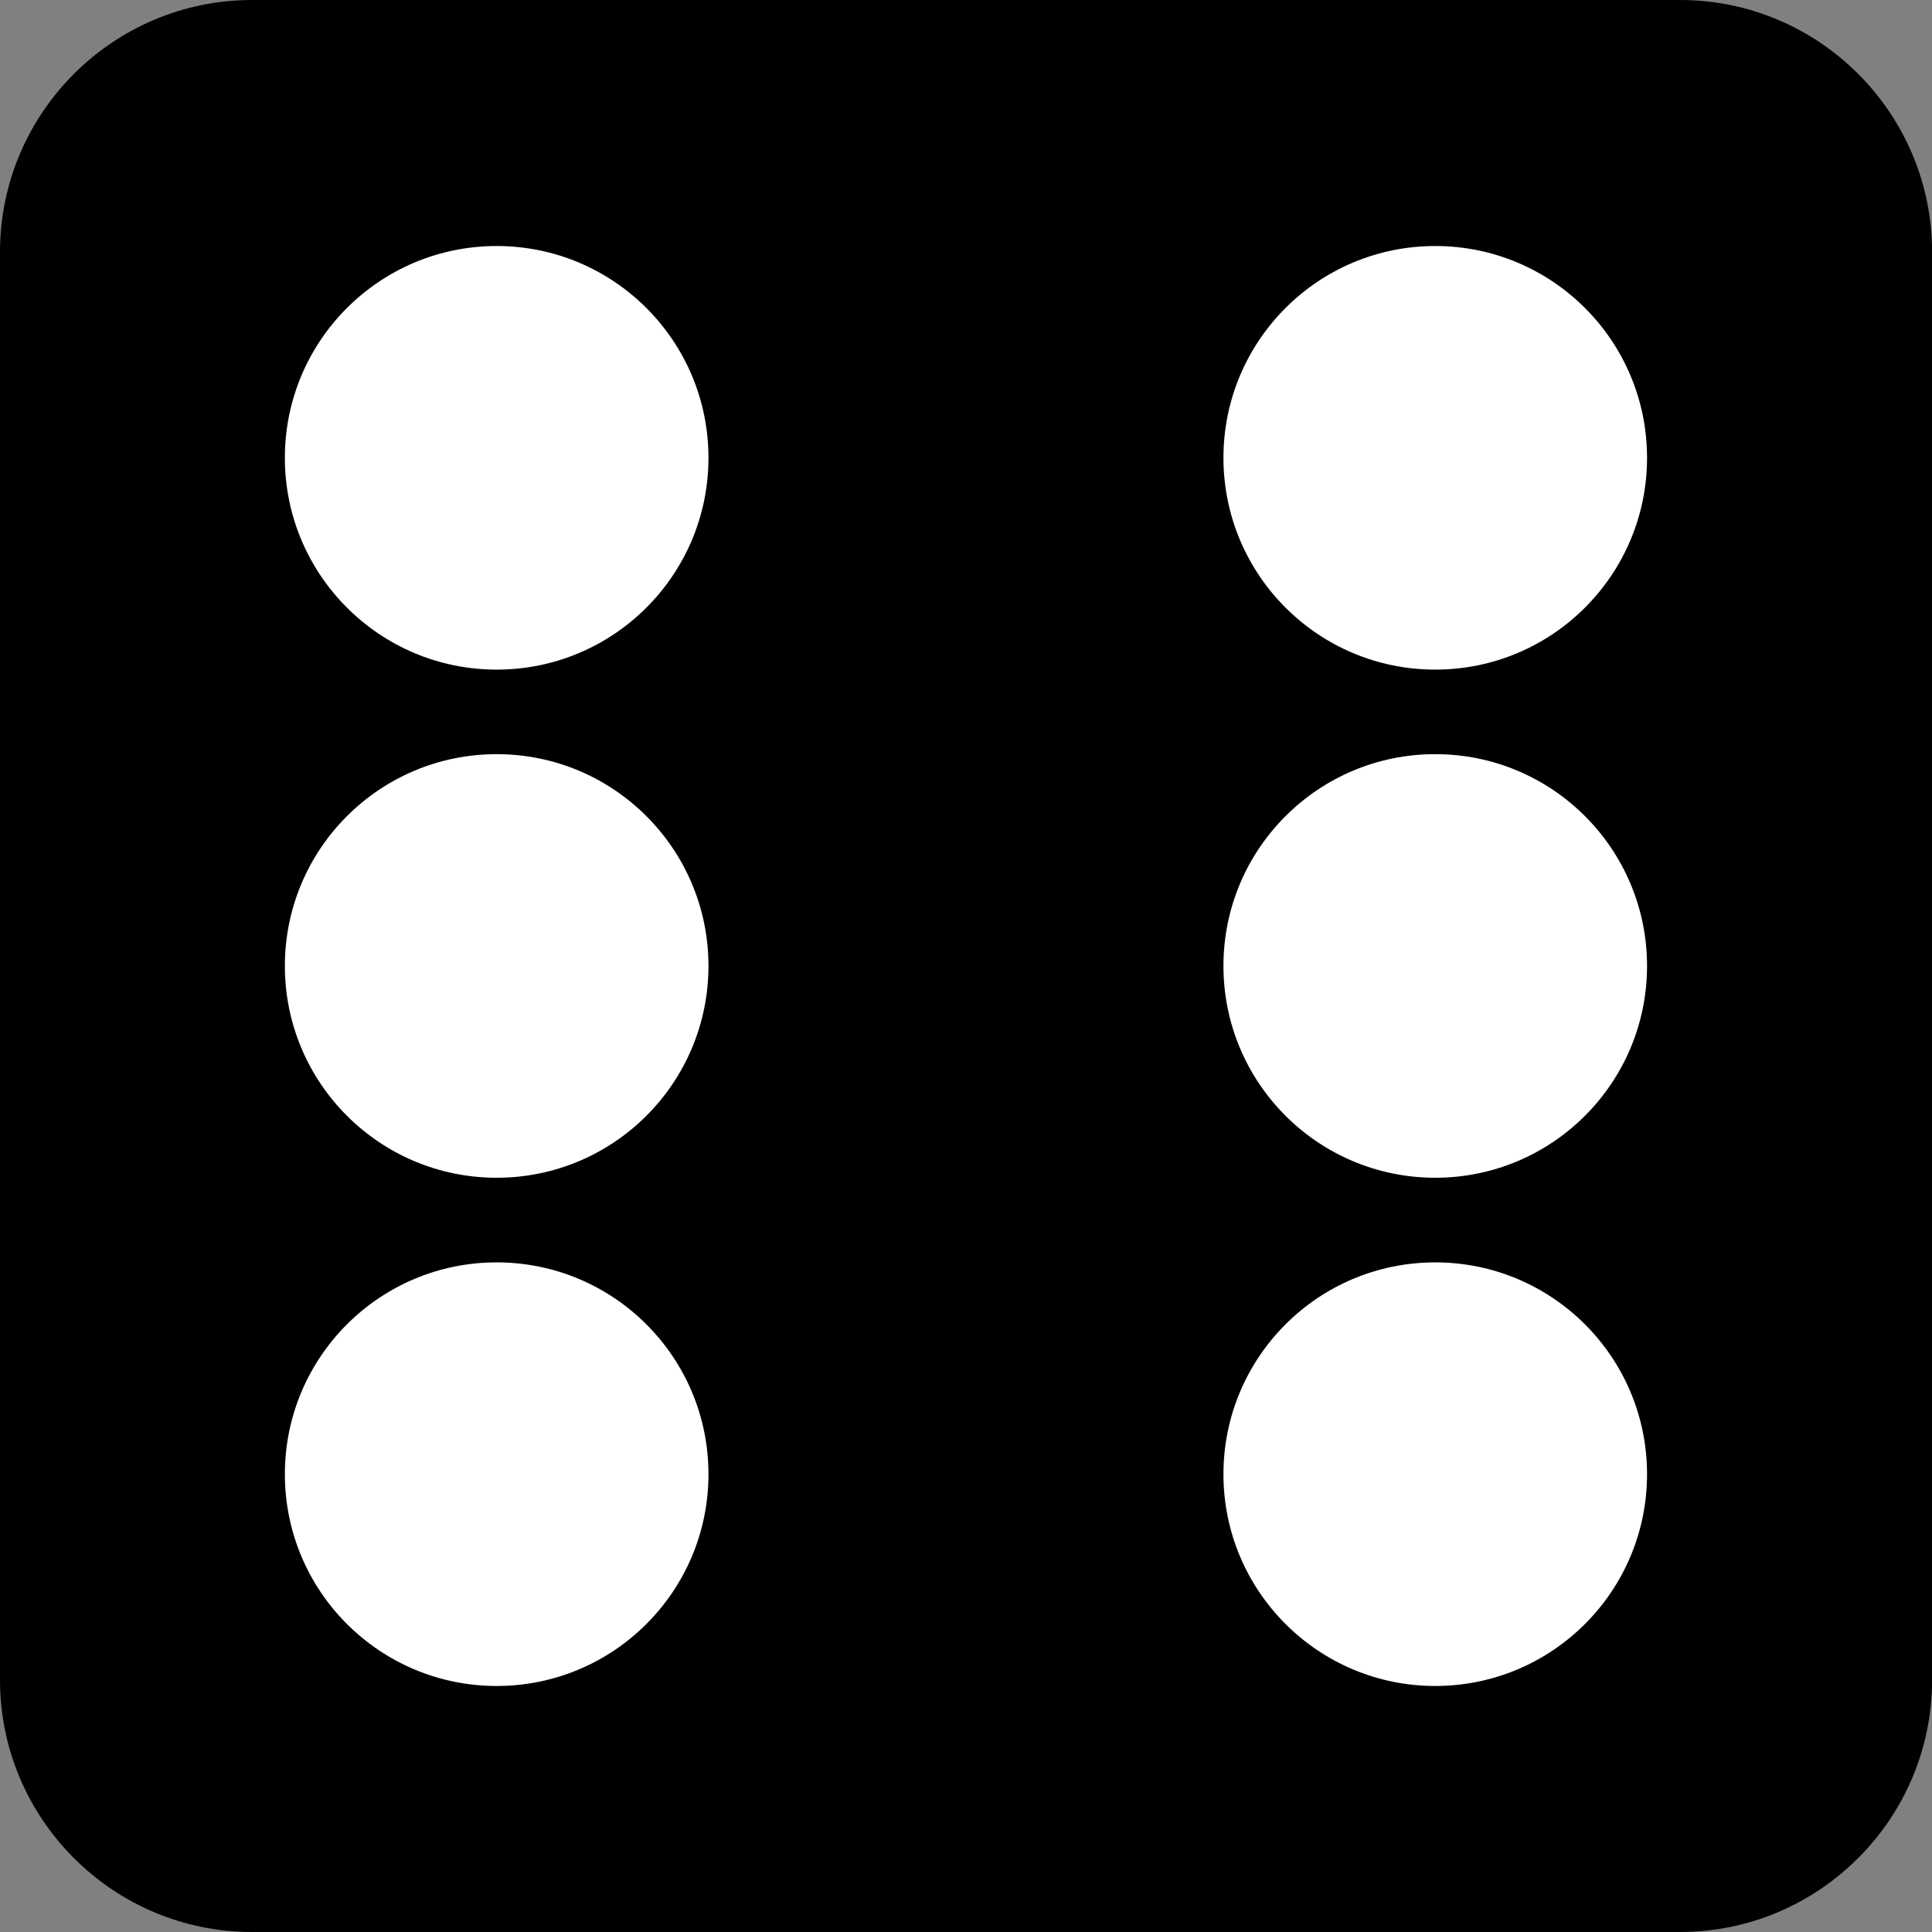
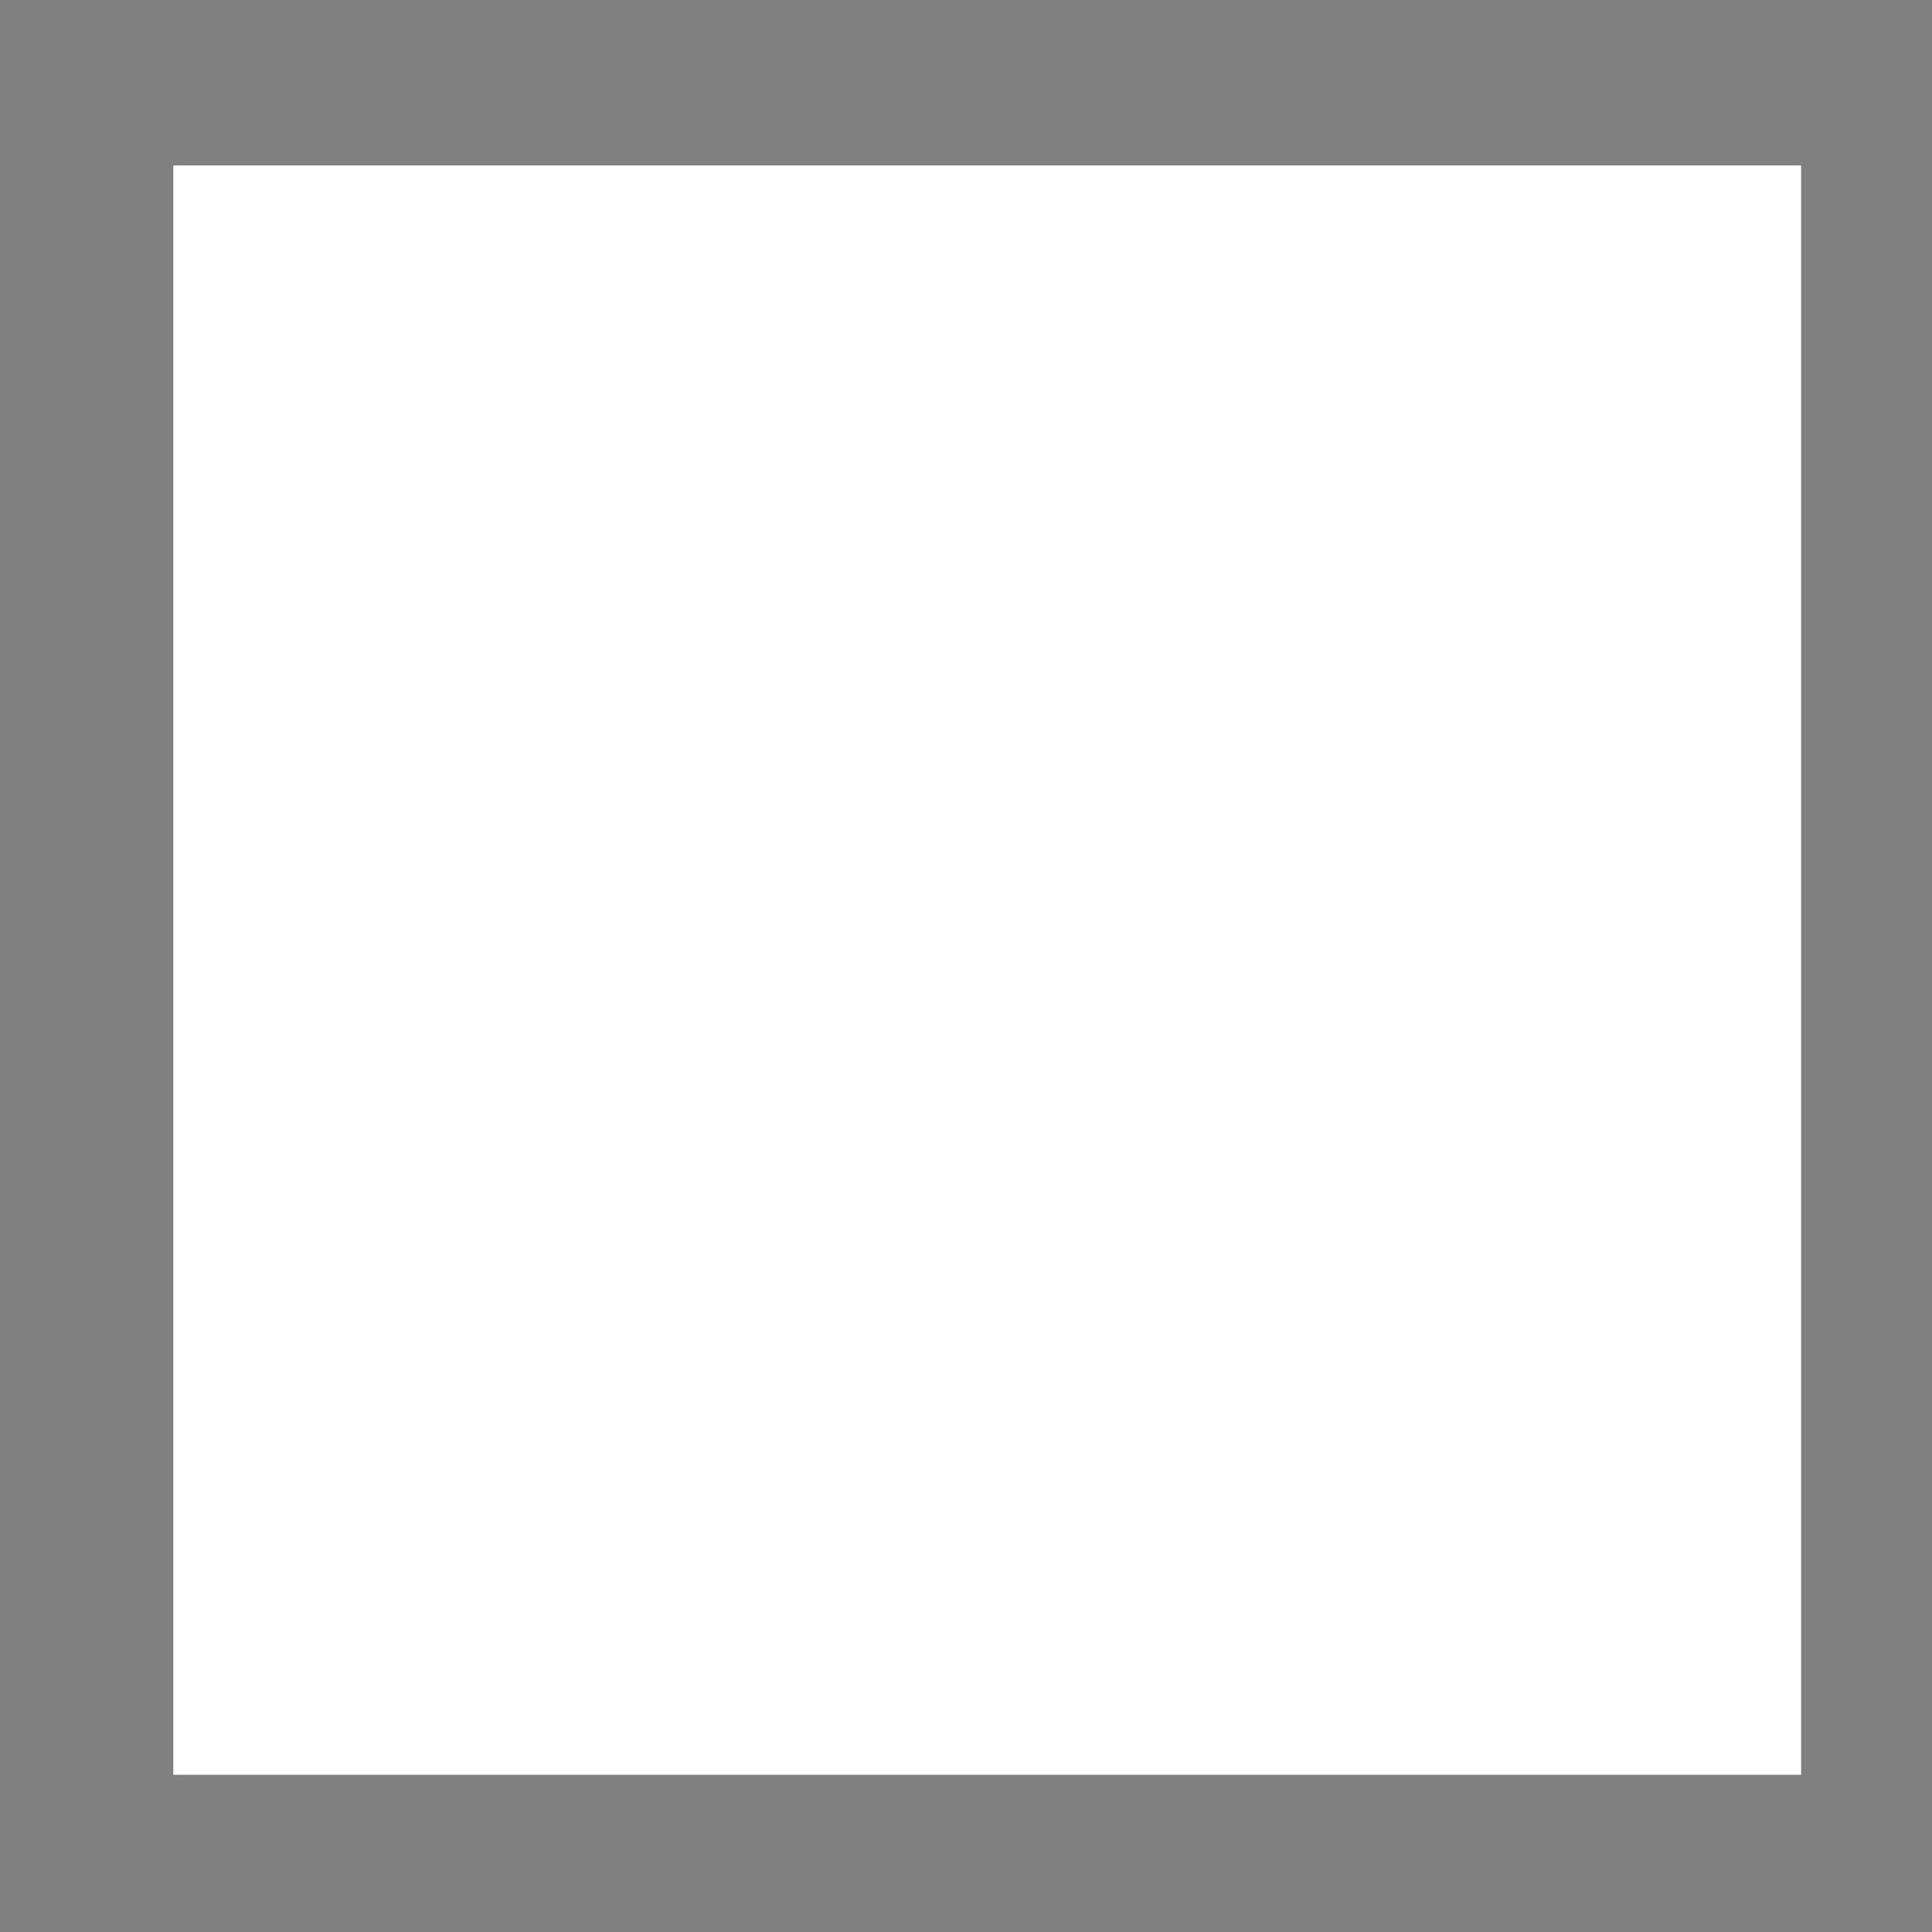
<svg xmlns="http://www.w3.org/2000/svg" id="Layer_2" viewBox="0 0 208.89 208.89">
  <rect x="0" y="0" width="208.89" height="208.89" fill="#808080" stroke="none" />
  <defs>
    <style>.cls-1{fill:#fff;}</style>
  </defs>
  <g id="Layer_2-2">
    <rect class="cls-1" x="18.74" y="17.89" width="176" height="174" />
  </g>
  <g id="Layer_1-2">
-     <path d="m181.64,0H27.25C12.22,0,0,12.23,0,27.25v154.39c0,15.02,12.22,27.25,27.25,27.25h154.4c15.02,0,27.25-12.23,27.25-27.25V27.25c0-15.02-12.22-27.25-27.25-27.25ZM53.7,182.29c-12.65,0-22.9-10.25-22.9-22.9s10.25-22.9,22.9-22.9,22.9,10.25,22.9,22.9-10.25,22.9-22.9,22.9Zm0-54.95c-12.65,0-22.9-10.25-22.9-22.9s10.25-22.9,22.9-22.9,22.9,10.25,22.9,22.9-10.25,22.9-22.9,22.9Zm0-54.94c-12.65,0-22.9-10.25-22.9-22.9s10.25-22.9,22.9-22.9,22.9,10.25,22.9,22.9-10.25,22.9-22.9,22.9Zm101.48,109.89c-12.65,0-22.9-10.25-22.9-22.9s10.25-22.9,22.9-22.9,22.9,10.25,22.9,22.9-10.25,22.9-22.9,22.9Zm0-54.95c-12.65,0-22.9-10.25-22.9-22.9s10.25-22.9,22.9-22.9,22.9,10.25,22.9,22.9-10.25,22.9-22.9,22.9Zm0-54.94c-12.65,0-22.9-10.25-22.9-22.9s10.25-22.9,22.9-22.9,22.9,10.25,22.9,22.9-10.25,22.9-22.9,22.9Z" />
-   </g>
+     </g>
</svg>